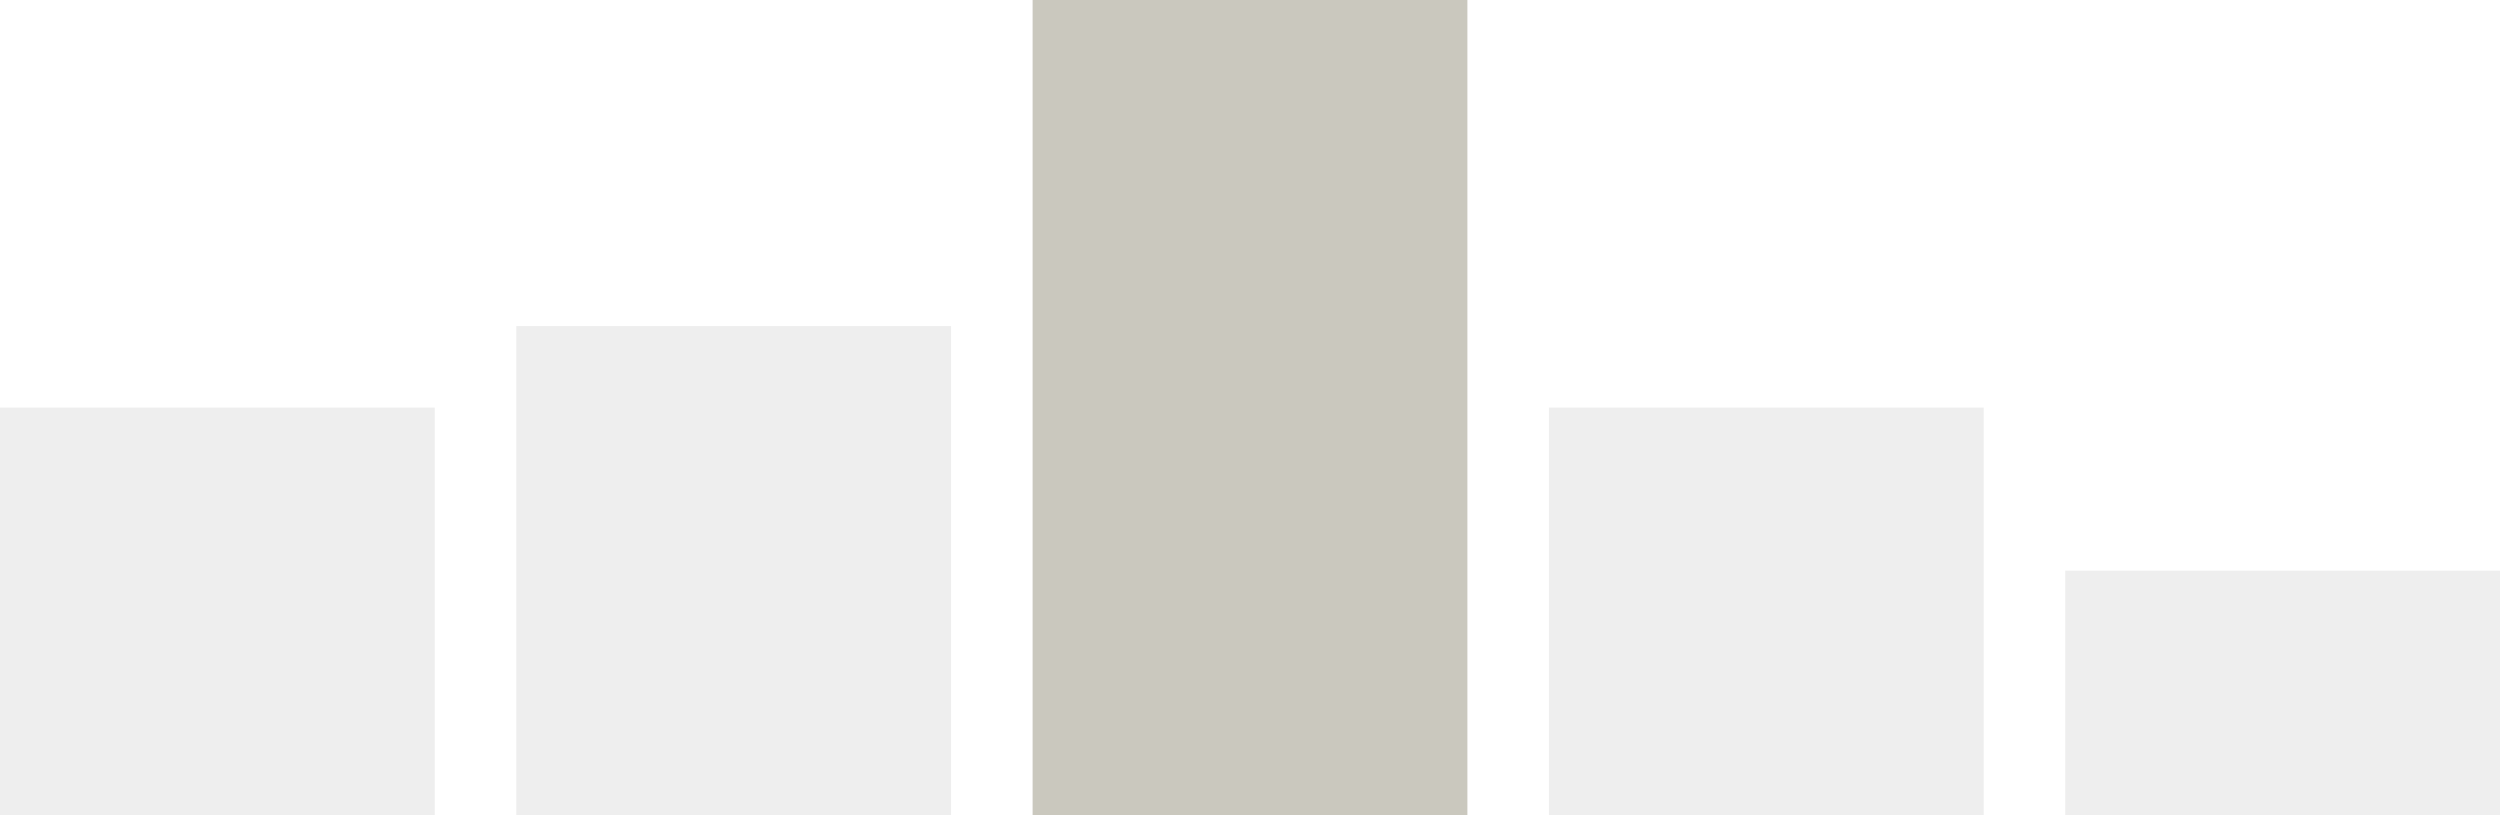
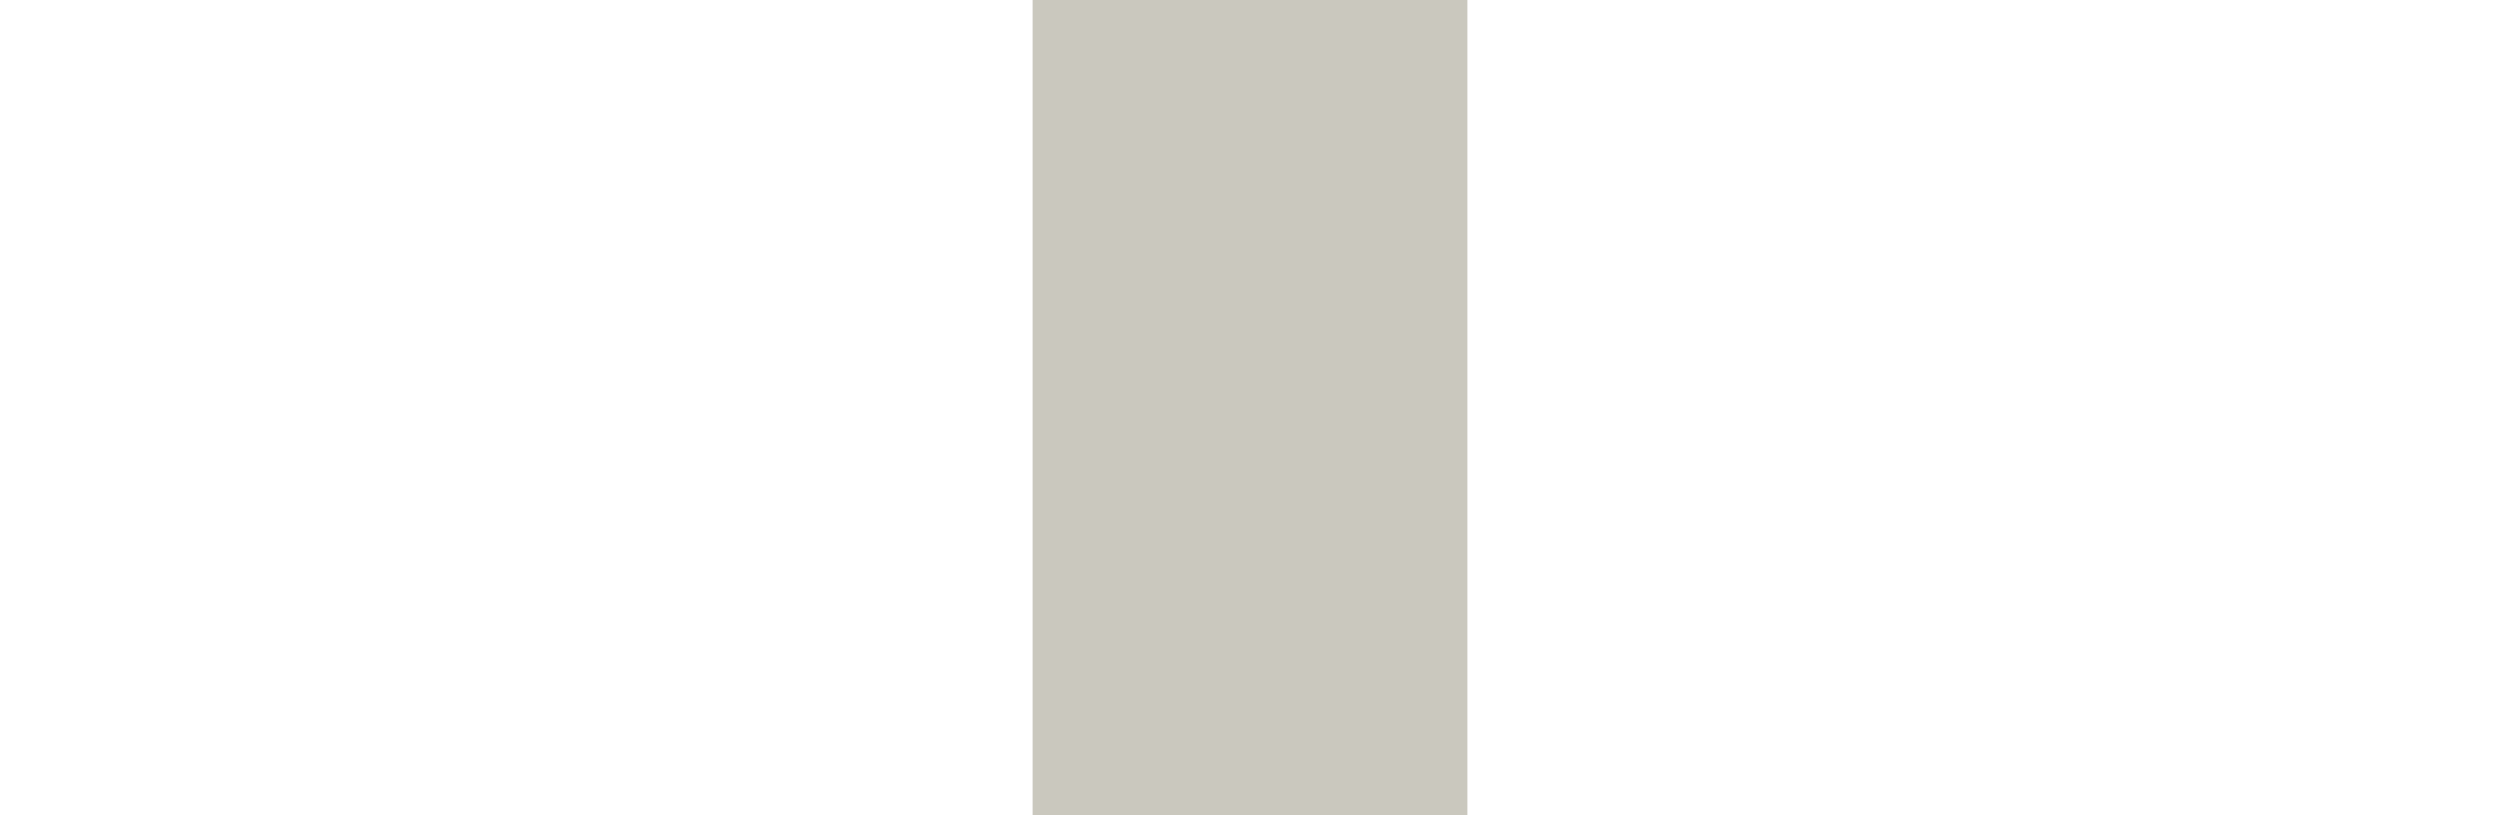
<svg xmlns="http://www.w3.org/2000/svg" width="92" height="30" viewBox="0 0 92 30" fill="none">
-   <rect y="15" width="16" height="15" fill="black" fill-opacity="0.07" />
-   <rect x="19" y="12" width="16" height="18" fill="black" fill-opacity="0.07" />
  <rect x="38" width="16" height="30" fill="#CAC8BE" />
-   <rect x="57" y="15" width="16" height="15" fill="black" fill-opacity="0.07" />
-   <rect x="76" y="21" width="16" height="9" fill="black" fill-opacity="0.07" />
</svg>